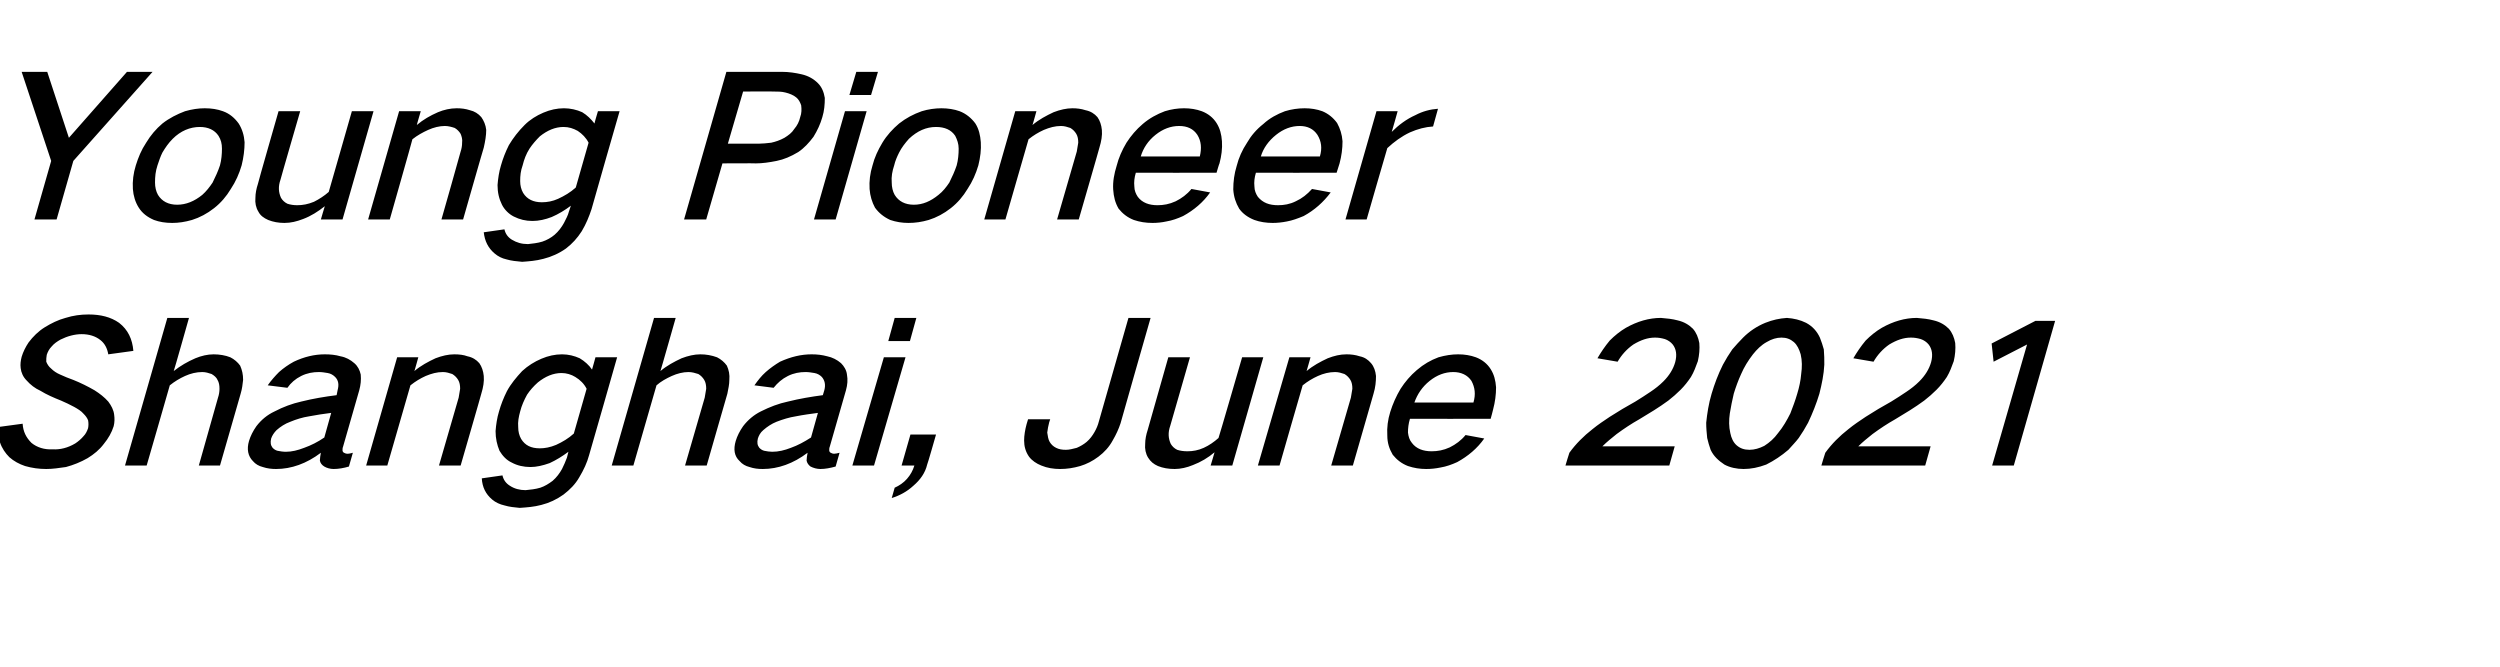
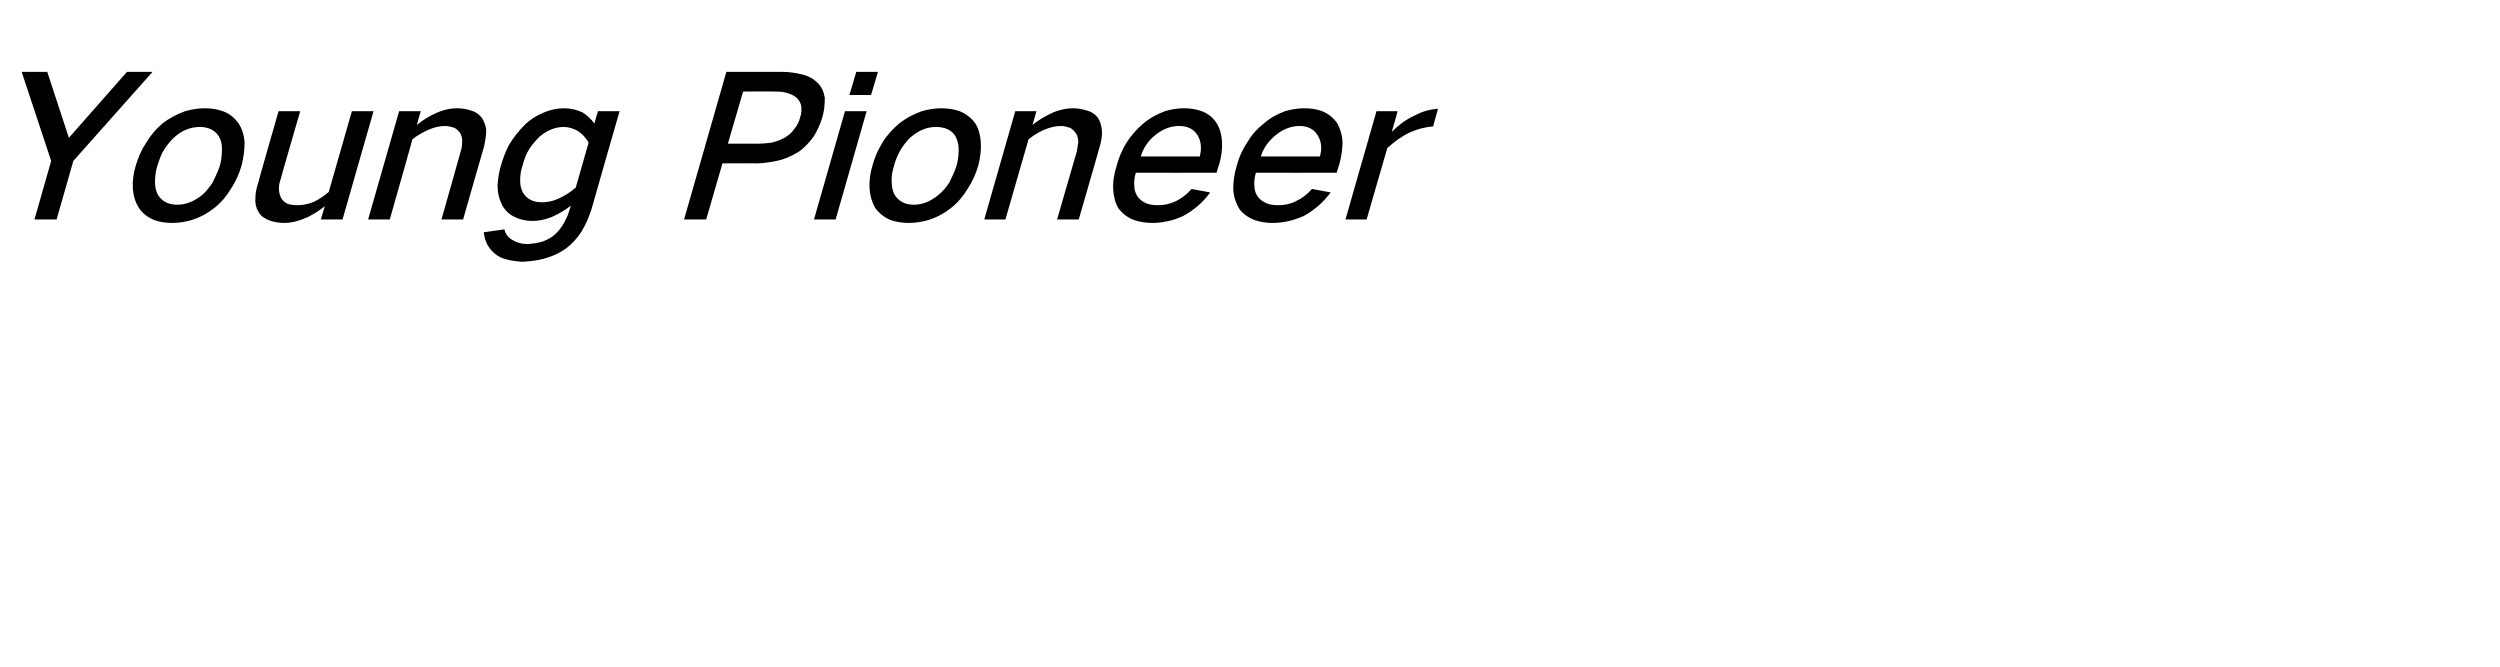
<svg xmlns="http://www.w3.org/2000/svg" version="1.1" width="508px" height="135.5px" viewBox="0 -9 508 135.5" style="top:-9px">
  <desc>Young Pioneer Shanghai, June 2021</desc>
  <defs />
  <g id="Polygon36904">
-     <path d="M -0.6 77.8 C -0.5 78.9 -0.3 79.9 0 80.9 C 0.4 82.1 1.1 83.1 1.9 83.9 C 2.8 84.7 3.9 85.3 5.1 85.7 C 6.5 86.1 7.9 86.3 9.4 86.3 C 10.7 86.3 12 86.1 13.4 85.9 C 14.9 85.5 16.4 84.9 17.8 84.1 C 19.1 83.3 20.2 82.4 21.1 81.2 C 22 80.1 22.7 78.9 23.1 77.6 C 23.3 76.8 23.3 76 23.2 75.3 C 23.1 74.3 22.6 73.4 22 72.6 C 21.2 71.7 20.3 71 19.2 70.3 C 17.8 69.5 16.4 68.8 14.9 68.2 C 14 67.9 13.1 67.5 12.2 67.1 C 11.5 66.8 10.9 66.4 10.4 65.9 C 9.9 65.5 9.6 65 9.4 64.5 C 9.4 64 9.4 63.6 9.5 63.1 C 9.7 62.5 10 61.9 10.5 61.4 C 11 60.8 11.6 60.4 12.3 60 C 13.7 59.3 15.2 58.9 16.6 58.9 C 18.1 58.9 19.4 59.3 20.4 60.1 C 21.3 60.8 21.8 61.8 22 63 C 22 63 27.1 62.3 27.1 62.3 C 26.9 59.9 26 58 24.2 56.6 C 22.5 55.4 20.4 54.9 18 54.9 C 16.4 54.9 14.9 55.1 13.3 55.6 C 11.8 56 10.4 56.7 9.1 57.5 C 7.8 58.3 6.7 59.4 5.8 60.6 C 5.2 61.5 4.7 62.5 4.4 63.5 C 4.2 64.3 4.1 65 4.2 65.8 C 4.3 66.7 4.7 67.6 5.4 68.3 C 6.2 69.2 7.1 69.9 8.2 70.4 C 9.5 71.2 10.9 71.8 12.4 72.4 C 13.3 72.8 14.2 73.2 15.1 73.7 C 15.8 74.1 16.5 74.5 17 75.1 C 17.4 75.5 17.7 75.9 17.9 76.4 C 18 76.9 18 77.5 17.9 78 C 17.7 78.6 17.4 79.2 17 79.6 C 16.5 80.2 15.9 80.7 15.3 81.1 C 13.8 82 12.2 82.4 10.7 82.3 C 9 82.4 7.5 81.9 6.4 81 C 5.3 79.9 4.7 78.7 4.6 77.1 C 4.6 77.1 -0.6 77.8 -0.6 77.8 Z M 34 55.6 L 25.4 85.6 L 29.8 85.6 C 29.8 85.6 34.53 69.28 34.5 69.3 C 35.5 68.5 36.5 67.9 37.6 67.4 C 38.7 66.9 39.9 66.6 41.1 66.6 C 41.8 66.6 42.4 66.8 43 67 C 43.5 67.3 44 67.7 44.2 68.2 C 44.5 68.7 44.6 69.3 44.6 70 C 44.6 70.6 44.5 71.2 44.3 71.8 C 44.32 71.8 40.4 85.6 40.4 85.6 L 44.7 85.6 C 44.7 85.6 48.92 70.96 48.9 71 C 49.2 70 49.3 69.1 49.4 68.2 C 49.4 67.1 49.2 66.2 48.8 65.3 C 48.3 64.6 47.6 64 46.8 63.6 C 45.8 63.2 44.6 63 43.4 63 C 42.2 63 40.9 63.3 39.7 63.8 C 38.1 64.5 36.7 65.3 35.3 66.4 C 35.34 66.44 38.4 55.6 38.4 55.6 L 34 55.6 Z M 52.1 77.6 C 51.4 78.6 50.9 79.6 50.6 80.6 C 50.1 82.3 50.4 83.7 51.4 84.7 C 51.9 85.3 52.6 85.7 53.4 85.9 C 54.3 86.2 55.2 86.3 56.1 86.3 C 59.2 86.3 62.3 85.2 65.2 83 C 65.1 83.6 65 84.1 65 84.6 C 65.1 85.1 65.4 85.5 65.9 85.8 C 66.4 86.1 67.1 86.3 67.8 86.3 C 68.8 86.3 69.9 86.1 70.9 85.8 C 70.9 85.8 71.7 83 71.7 83 C 71.3 83.1 71 83.2 70.6 83.2 C 70.3 83.2 70.1 83.1 69.9 83 C 69.7 82.9 69.6 82.7 69.6 82.5 C 69.6 82.3 69.6 82 69.7 81.8 C 69.7 81.8 73 70.3 73 70.3 C 73.3 69.2 73.4 68.2 73.3 67.1 C 73.1 66.2 72.7 65.4 72 64.8 C 71.2 64.1 70.3 63.6 69.2 63.4 C 68.2 63.1 67.1 63 66 63 C 63.9 63 61.8 63.5 59.7 64.5 C 58.6 65.1 57.6 65.8 56.7 66.6 C 55.9 67.4 55.1 68.3 54.4 69.3 C 54.4 69.3 58.4 69.8 58.4 69.8 C 59.1 68.8 60 68 61.2 67.4 C 62.4 66.8 63.6 66.6 64.8 66.6 C 65.4 66.6 66 66.7 66.6 66.8 C 67.2 66.9 67.7 67.2 68.1 67.6 C 68.8 68.3 68.9 69.2 68.6 70.3 C 68.6 70.3 68.4 71.3 68.4 71.3 C 66 71.6 63.6 72 61.2 72.6 C 59.4 73 57.5 73.7 55.8 74.6 C 54.3 75.3 53.1 76.3 52.1 77.6 C 52.1 77.6 52.1 77.6 52.1 77.6 Z M 55.4 82 C 55 81.5 54.9 80.9 55.1 80.1 C 55.3 79.5 55.7 78.9 56.2 78.4 C 57 77.7 57.9 77.1 59 76.7 C 60.2 76.2 61.5 75.8 62.8 75.6 C 64.3 75.3 65.8 75.1 67.3 74.9 C 67.3 74.9 65.9 79.9 65.9 79.9 C 64.6 80.8 63.2 81.5 61.8 82 C 60.5 82.5 59.3 82.8 58.1 82.8 C 57.5 82.8 56.9 82.7 56.4 82.6 C 56 82.5 55.7 82.3 55.4 82 C 55.4 82 55.4 82 55.4 82 Z M 80.7 63.6 L 74.4 85.6 L 78.7 85.6 C 78.7 85.6 83.41 69.28 83.4 69.3 C 84.4 68.5 85.4 67.9 86.5 67.4 C 87.7 66.9 88.8 66.6 90 66.6 C 90.7 66.6 91.3 66.8 91.9 67 C 92.4 67.3 92.8 67.7 93.1 68.2 C 93.4 68.7 93.5 69.3 93.5 70 C 93.4 70.6 93.3 71.2 93.2 71.8 C 93.2 71.8 89.2 85.6 89.2 85.6 L 93.6 85.6 C 93.6 85.6 97.84 70.96 97.8 71 C 98.2 69.7 98.4 68.5 98.3 67.4 C 98.2 66.4 97.9 65.5 97.4 64.8 C 96.8 64.1 96 63.6 95 63.4 C 94.2 63.1 93.3 63 92.3 63 C 91.1 63 89.8 63.3 88.5 63.8 C 87 64.5 85.5 65.3 84.2 66.4 C 84.22 66.44 85 63.6 85 63.6 L 80.7 63.6 Z M 103 70.5 C 102.3 71.9 101.8 73.2 101.4 74.6 C 101 75.9 100.8 77.3 100.7 78.6 C 100.7 80.1 101 81.4 101.5 82.6 C 102.1 83.6 102.9 84.5 104 85 C 105.1 85.6 106.4 85.9 107.8 85.9 C 109 85.9 110.3 85.6 111.7 85.1 C 113 84.5 114.3 83.7 115.5 82.8 C 115.5 82.8 115.2 84 115.2 84 C 114.9 84.8 114.6 85.5 114.2 86.3 C 113.7 87.2 113.1 88 112.3 88.7 C 111.5 89.3 110.7 89.8 109.8 90.1 C 108.8 90.4 107.8 90.5 106.8 90.6 C 105.6 90.6 104.5 90.3 103.6 89.7 C 102.8 89.2 102.3 88.5 102.1 87.6 C 102.1 87.6 97.9 88.2 97.9 88.2 C 98 90 98.7 91.4 100 92.5 C 100.7 93.1 101.6 93.5 102.5 93.7 C 103.5 94 104.5 94.1 105.6 94.2 C 107.1 94.1 108.5 94 110 93.6 C 111.6 93.2 113.1 92.5 114.5 91.5 C 115.8 90.5 116.9 89.4 117.7 88 C 118.6 86.5 119.3 85 119.7 83.5 C 119.73 83.48 125.4 63.6 125.4 63.6 L 121 63.6 C 121 63.6 120.31 66.12 120.3 66.1 C 119.7 65.2 118.8 64.4 117.8 63.8 C 116.7 63.3 115.5 63 114.2 63 C 112.8 63 111.4 63.3 110 63.9 C 108.6 64.5 107.3 65.3 106.1 66.4 C 104.9 67.7 103.8 69 103 70.5 C 103 70.5 103 70.5 103 70.5 Z M 113 81.4 C 111.8 81.9 110.7 82.1 109.7 82.1 C 107.9 82.1 106.7 81.5 105.9 80.2 C 105.5 79.5 105.3 78.7 105.3 77.8 C 105.2 76.7 105.4 75.7 105.7 74.6 C 106 73.4 106.5 72.3 107.1 71.2 C 107.7 70.3 108.4 69.5 109.3 68.7 C 110.8 67.5 112.4 66.8 114.1 66.8 C 115.1 66.8 116.1 67.1 116.9 67.6 C 117.9 68.2 118.7 69 119.2 70 C 119.2 70 116.6 79.1 116.6 79.1 C 115.5 80.1 114.3 80.8 113 81.4 C 113 81.4 113 81.4 113 81.4 Z M 132.9 55.6 L 124.3 85.6 L 128.7 85.6 C 128.7 85.6 133.4 69.28 133.4 69.3 C 134.3 68.5 135.4 67.9 136.5 67.4 C 137.6 66.9 138.8 66.6 139.9 66.6 C 140.6 66.6 141.3 66.8 141.9 67 C 142.4 67.3 142.8 67.7 143.1 68.2 C 143.4 68.7 143.5 69.3 143.5 70 C 143.4 70.6 143.3 71.2 143.2 71.8 C 143.2 71.8 139.2 85.6 139.2 85.6 L 143.6 85.6 C 143.6 85.6 147.8 70.96 147.8 71 C 148 70 148.2 69.1 148.2 68.2 C 148.3 67.1 148.1 66.2 147.7 65.3 C 147.2 64.6 146.5 64 145.7 63.6 C 144.6 63.2 143.5 63 142.3 63 C 141.1 63 139.8 63.3 138.5 63.8 C 137 64.5 135.5 65.3 134.2 66.4 C 134.22 66.44 137.3 55.6 137.3 55.6 L 132.9 55.6 Z M 151 77.6 C 150.3 78.6 149.8 79.6 149.5 80.6 C 149 82.3 149.2 83.7 150.3 84.7 C 150.8 85.3 151.5 85.7 152.3 85.9 C 153.2 86.2 154 86.3 155 86.3 C 158.1 86.3 161.2 85.2 164.1 83 C 164 83.6 163.9 84.1 163.9 84.6 C 164 85.1 164.3 85.5 164.7 85.8 C 165.3 86.1 166 86.3 166.7 86.3 C 167.7 86.3 168.7 86.1 169.8 85.8 C 169.8 85.8 170.6 83 170.6 83 C 170.2 83.1 169.8 83.2 169.5 83.2 C 169.2 83.2 169 83.1 168.8 83 C 168.6 82.9 168.5 82.7 168.5 82.5 C 168.5 82.3 168.5 82 168.6 81.8 C 168.6 81.8 171.9 70.3 171.9 70.3 C 172.2 69.2 172.3 68.2 172.1 67.1 C 172 66.2 171.5 65.4 170.9 64.8 C 170.1 64.1 169.1 63.6 168.1 63.4 C 167 63.1 166 63 164.9 63 C 162.8 63 160.7 63.5 158.5 64.5 C 157.5 65.1 156.5 65.8 155.6 66.6 C 154.7 67.4 154 68.3 153.3 69.3 C 153.3 69.3 157.2 69.8 157.2 69.8 C 158 68.8 158.9 68 160.1 67.4 C 161.3 66.8 162.5 66.6 163.7 66.6 C 164.3 66.6 164.9 66.7 165.5 66.8 C 166.1 66.9 166.6 67.2 167 67.6 C 167.6 68.3 167.8 69.2 167.5 70.3 C 167.5 70.3 167.2 71.3 167.2 71.3 C 164.9 71.6 162.5 72 160.1 72.6 C 158.2 73 156.4 73.7 154.6 74.6 C 153.2 75.3 152 76.3 151 77.6 C 151 77.6 151 77.6 151 77.6 Z M 154.3 82 C 153.9 81.5 153.8 80.9 154 80.1 C 154.2 79.5 154.5 78.9 155.1 78.4 C 155.9 77.7 156.8 77.1 157.8 76.7 C 159.1 76.2 160.4 75.8 161.7 75.6 C 163.2 75.3 164.7 75.1 166.2 74.9 C 166.2 74.9 164.8 79.9 164.8 79.9 C 163.4 80.8 162.1 81.5 160.7 82 C 159.4 82.5 158.2 82.8 156.9 82.8 C 156.4 82.8 155.8 82.7 155.3 82.6 C 154.9 82.5 154.6 82.3 154.3 82 C 154.3 82 154.3 82 154.3 82 Z M 179.6 63.6 L 173.2 85.6 L 177.6 85.6 L 184 63.6 L 179.6 63.6 Z M 181.8 55.6 L 180.5 60.3 L 184.9 60.3 L 186.2 55.6 L 181.8 55.6 Z M 184.3 88.3 C 183.6 89.1 182.7 89.7 181.8 90.1 C 181.8 90.1 181.2 92.2 181.2 92.2 C 182.8 91.7 184.3 90.9 185.6 89.7 C 187 88.5 188 87.1 188.4 85.4 C 188.45 85.44 190.2 79.3 190.2 79.3 L 185 79.3 L 183.2 85.6 C 183.2 85.6 185.84 85.6 185.8 85.6 C 185.5 86.6 185 87.5 184.3 88.3 C 184.3 88.3 184.3 88.3 184.3 88.3 Z M 208.9 76.2 C 208.9 76.2 208.61 77.2 208.6 77.2 C 208.3 78.3 208.1 79.5 208.1 80.5 C 208.1 81.7 208.4 82.8 209.1 83.8 C 209.7 84.6 210.6 85.2 211.6 85.6 C 212.8 86.1 214.1 86.3 215.4 86.3 C 216.8 86.3 218.1 86.1 219.5 85.7 C 220.8 85.3 222 84.7 223.2 83.8 C 224.4 82.9 225.4 81.8 226.1 80.5 C 226.8 79.3 227.3 78.2 227.7 77 C 227.68 76.96 233.8 55.6 233.8 55.6 L 229.3 55.6 C 229.3 55.6 223.29 76.64 223.3 76.6 C 223.1 77.4 222.8 78.1 222.4 78.8 C 222 79.5 221.5 80.2 220.8 80.8 C 220.2 81.3 219.5 81.7 218.8 82 C 218 82.2 217.3 82.4 216.6 82.4 C 215.8 82.4 215.2 82.3 214.6 82 C 214 81.7 213.6 81.3 213.3 80.8 C 213 80.3 212.9 79.6 212.8 78.9 C 212.9 78.2 213 77.5 213.2 76.8 C 213.19 76.84 213.4 76.2 213.4 76.2 L 208.9 76.2 Z M 237.4 63.6 C 237.4 63.6 233.2 78.36 233.2 78.4 C 232.9 79.3 232.7 80.3 232.7 81.2 C 232.6 82.2 232.8 83.2 233.3 84 C 233.8 84.8 234.4 85.3 235.3 85.7 C 236.3 86.1 237.4 86.3 238.7 86.3 C 239.9 86.3 241.2 86 242.4 85.5 C 244 84.9 245.5 84 246.8 82.9 C 246.82 82.88 246 85.6 246 85.6 L 250.4 85.6 L 256.7 63.6 L 252.4 63.6 C 252.4 63.6 247.64 80.04 247.6 80 C 246.7 80.8 245.7 81.5 244.6 82 C 243.5 82.5 242.4 82.7 241.3 82.7 C 240.5 82.7 239.8 82.6 239.2 82.4 C 238.6 82.1 238.2 81.7 237.9 81.2 C 237.4 80.1 237.3 78.9 237.8 77.5 C 237.8 77.52 241.8 63.6 241.8 63.6 L 237.4 63.6 Z M 262 63.6 L 255.6 85.6 L 260 85.6 C 260 85.6 264.68 69.28 264.7 69.3 C 265.7 68.5 266.7 67.9 267.8 67.4 C 268.9 66.9 270.1 66.6 271.3 66.6 C 272 66.6 272.6 66.8 273.2 67 C 273.7 67.3 274.1 67.7 274.4 68.2 C 274.7 68.7 274.8 69.3 274.8 70 C 274.7 70.6 274.6 71.2 274.5 71.8 C 274.48 71.8 270.5 85.6 270.5 85.6 L 274.9 85.6 C 274.9 85.6 279.12 70.96 279.1 71 C 279.5 69.7 279.6 68.5 279.6 67.4 C 279.5 66.4 279.2 65.5 278.6 64.8 C 278 64.1 277.3 63.6 276.3 63.4 C 275.4 63.1 274.5 63 273.6 63 C 272.3 63 271.1 63.3 269.8 63.8 C 268.3 64.5 266.8 65.3 265.5 66.4 C 265.5 66.44 266.3 63.6 266.3 63.6 L 262 63.6 Z M 284.6 70 C 283.7 71.5 283 73.1 282.5 74.7 C 282 76.3 281.8 77.9 281.9 79.5 C 281.9 81 282.3 82.2 283 83.4 C 283.8 84.4 284.8 85.2 286.1 85.7 C 287.3 86.1 288.5 86.3 289.8 86.3 C 290.8 86.3 291.7 86.2 292.7 86 C 293.9 85.8 295 85.4 296.1 84.9 C 298.3 83.7 300.2 82.1 301.6 80.1 C 301.6 80.1 297.8 79.4 297.8 79.4 C 296.9 80.5 295.8 81.3 294.6 81.9 C 293.3 82.5 292.1 82.7 290.9 82.7 C 289.2 82.7 287.8 82.2 286.9 81 C 286.4 80.4 286.2 79.7 286.1 78.9 C 286.1 78 286.2 77.1 286.5 76.1 C 286.48 76.12 302.9 76.1 302.9 76.1 C 302.9 76.1 303.43 74.2 303.4 74.2 C 303.8 72.7 304 71.2 304 69.7 C 303.9 68.3 303.6 67.1 302.9 66 C 302.2 64.9 301.2 64.1 299.9 63.6 C 298.8 63.2 297.6 63 296.3 63 C 295 63 293.7 63.2 292.3 63.6 C 290.7 64.2 289.3 65 287.9 66.2 C 286.6 67.3 285.5 68.6 284.6 70 C 284.6 70 284.6 70 284.6 70 Z M 287.4 72.8 C 288 71.1 289 69.6 290.5 68.4 C 292 67.2 293.6 66.6 295.3 66.6 C 296.9 66.6 298.2 67.2 299 68.4 C 299.7 69.7 299.9 71.1 299.4 72.8 C 299.4 72.8 287.4 72.8 287.4 72.8 Z M 323.6 78.2 C 321.8 79.6 320.2 81.2 318.9 83 C 318.87 83 318.1 85.6 318.1 85.6 L 339.2 85.6 L 340.3 81.7 C 340.3 81.7 325.61 81.68 325.6 81.7 C 326.5 80.8 327.5 80 328.5 79.2 C 330 78.1 331.5 77.1 333.1 76.2 C 335.1 75 337.1 73.8 339 72.4 C 339.9 71.7 340.7 71 341.5 70.2 C 342.3 69.4 343 68.5 343.6 67.6 C 344.2 66.6 344.6 65.5 345 64.4 C 345.3 63.1 345.4 61.9 345.3 60.7 C 345.1 59.6 344.7 58.6 344 57.8 C 343.2 57 342.2 56.4 340.9 56.1 C 339.8 55.8 338.7 55.7 337.5 55.6 C 335.1 55.6 332.7 56.3 330.4 57.6 C 329.2 58.3 328.1 59.2 327.1 60.2 C 326.1 61.4 325.3 62.6 324.6 63.8 C 324.6 63.8 328.7 64.5 328.7 64.5 C 329.5 63.1 330.6 61.9 331.9 61 C 333.4 60.1 334.8 59.6 336.3 59.6 C 337 59.6 337.6 59.7 338.3 59.9 C 338.9 60.1 339.5 60.5 339.9 61 C 340.6 61.9 340.8 63.1 340.4 64.6 C 340 66 339.2 67.3 338 68.5 C 337.2 69.3 336.3 70 335.4 70.6 C 334.4 71.3 333.4 71.9 332.3 72.6 C 330.5 73.6 328.8 74.6 327.1 75.7 C 325.9 76.5 324.7 77.3 323.6 78.2 C 323.6 78.2 323.6 78.2 323.6 78.2 Z M 350.1 65.1 C 349.1 67.1 348.4 69 347.8 71 C 347.2 73 346.9 75 346.7 76.9 C 346.7 78 346.8 79 346.9 80 C 347.1 80.8 347.3 81.6 347.6 82.4 C 348.2 83.7 349.2 84.6 350.4 85.4 C 351.5 86 352.9 86.3 354.3 86.3 C 355.8 86.3 357.3 86 358.9 85.4 C 360.5 84.6 362 83.6 363.4 82.4 C 364.1 81.6 364.9 80.8 365.5 80 C 366.2 79 366.8 78 367.4 76.9 C 368.3 75 369.1 73 369.7 71 C 370.2 69 370.6 67.1 370.7 65.1 C 370.7 64.1 370.7 63.1 370.6 62 C 370.4 61.2 370.1 60.4 369.8 59.6 C 369.2 58.3 368.3 57.3 367 56.6 C 365.8 56 364.5 55.7 363.1 55.6 C 361.6 55.7 360.2 56 358.7 56.6 C 357 57.3 355.5 58.3 354.2 59.6 C 353.4 60.4 352.7 61.2 352 62 C 351.3 63 350.7 64 350.1 65.1 C 350.1 65.1 350.1 65.1 350.1 65.1 Z M 351.5 75 C 351.7 73.7 352 72.3 352.3 71 C 352.7 69.7 353.2 68.3 353.8 67 C 354.4 65.6 355.2 64.3 356.2 63 C 357 62 357.9 61.1 359 60.5 C 360 59.9 361 59.6 362 59.6 C 363 59.6 363.8 59.9 364.5 60.5 C 365.2 61.1 365.6 62 365.9 63 C 366.2 64.3 366.2 65.6 366 67 C 365.9 68.3 365.6 69.7 365.2 71 C 364.8 72.4 364.3 73.7 363.8 75 C 363.1 76.4 362.3 77.8 361.3 79 C 360.5 80.1 359.6 80.9 358.5 81.6 C 357.5 82.1 356.5 82.4 355.5 82.4 C 354.4 82.4 353.6 82.1 352.9 81.5 C 352.2 80.9 351.8 80 351.6 79 C 351.3 77.7 351.3 76.4 351.5 75 C 351.5 75 351.5 75 351.5 75 Z M 375.6 78.2 C 373.8 79.6 372.2 81.2 370.9 83 C 370.87 83 370.1 85.6 370.1 85.6 L 391.2 85.6 L 392.3 81.7 C 392.3 81.7 377.61 81.68 377.6 81.7 C 378.5 80.8 379.5 80 380.5 79.2 C 382 78.1 383.5 77.1 385.1 76.2 C 387.1 75 389.1 73.8 391 72.4 C 391.9 71.7 392.7 71 393.5 70.2 C 394.3 69.4 395 68.5 395.6 67.6 C 396.2 66.6 396.6 65.5 397 64.4 C 397.3 63.1 397.4 61.9 397.3 60.7 C 397.1 59.6 396.7 58.6 396 57.8 C 395.2 57 394.2 56.4 392.9 56.1 C 391.8 55.8 390.7 55.7 389.5 55.6 C 387.1 55.6 384.7 56.3 382.4 57.6 C 381.2 58.3 380.1 59.2 379.1 60.2 C 378.1 61.4 377.3 62.6 376.6 63.8 C 376.6 63.8 380.7 64.5 380.7 64.5 C 381.5 63.1 382.6 61.9 383.9 61 C 385.4 60.1 386.8 59.6 388.3 59.6 C 389 59.6 389.6 59.7 390.3 59.9 C 390.9 60.1 391.5 60.5 391.9 61 C 392.6 61.9 392.8 63.1 392.4 64.6 C 392 66 391.2 67.3 390 68.5 C 389.2 69.3 388.3 70 387.4 70.6 C 386.4 71.3 385.4 71.9 384.3 72.6 C 382.5 73.6 380.8 74.6 379.1 75.7 C 377.9 76.5 376.7 77.3 375.6 78.2 C 375.6 78.2 375.6 78.2 375.6 78.2 Z M 404.7 60.8 L 405.1 64.5 L 411.9 61 L 404.8 85.6 L 409.2 85.6 L 417.6 56.2 L 413.6 56.2 L 404.7 60.8 Z " stroke="none" fill="#000" />
-   </g>
+     </g>
  <g id="Polygon36903">
    <path d="M 4.4 5.6 L 10.4 23.7 L 7 35.6 L 11.5 35.6 L 14.9 23.7 L 31 5.6 L 25.8 5.6 L 14 19 L 14 19 L 9.6 5.6 L 4.4 5.6 Z M 29.7 20 C 28.7 21.5 28.1 23 27.6 24.6 C 27.1 26.2 26.9 27.8 27 29.4 C 27.1 30.8 27.5 32.1 28.2 33.2 C 28.9 34.3 29.9 35.1 31.3 35.7 C 32.4 36.1 33.6 36.3 35 36.3 C 36.3 36.3 37.6 36.1 39 35.7 C 40.6 35.2 42.1 34.4 43.5 33.3 C 44.9 32.2 46 30.9 46.9 29.4 C 47.9 27.9 48.6 26.3 49.1 24.6 C 49.5 23 49.7 21.4 49.7 19.9 C 49.6 18.5 49.2 17.2 48.5 16.1 C 47.7 15 46.7 14.1 45.3 13.6 C 44.2 13.2 43 13 41.6 13 C 40.3 13 39 13.2 37.6 13.6 C 36 14.2 34.4 15 33 16.1 C 31.7 17.2 30.6 18.5 29.7 20 C 29.7 20 29.7 20 29.7 20 Z M 31.5 28.1 C 31.5 26.9 31.6 25.8 32 24.6 C 32.3 23.7 32.6 22.8 33 22 C 33.6 21 34.2 20.1 35.1 19.2 C 36.7 17.6 38.6 16.8 40.6 16.8 C 42.3 16.8 43.6 17.4 44.4 18.6 C 44.9 19.4 45.1 20.2 45.1 21.2 C 45.1 22.3 45 23.5 44.7 24.6 C 44.3 25.8 43.8 26.9 43.2 28.1 C 42.6 29 41.9 29.9 41.1 30.6 C 39.5 31.9 37.8 32.6 36 32.6 C 34.2 32.6 32.9 31.9 32.1 30.6 C 31.7 29.9 31.5 29 31.5 28.1 C 31.5 28.1 31.5 28.1 31.5 28.1 Z M 56.6 13.6 C 56.6 13.6 52.36 28.36 52.4 28.4 C 52.1 29.3 51.9 30.3 51.9 31.2 C 51.8 32.2 52 33.2 52.5 34 C 52.9 34.8 53.6 35.3 54.5 35.7 C 55.5 36.1 56.6 36.3 57.8 36.3 C 59.1 36.3 60.3 36 61.6 35.5 C 63.2 34.9 64.6 34 66 32.9 C 65.99 32.88 65.2 35.6 65.2 35.6 L 69.6 35.6 L 75.9 13.6 L 71.5 13.6 C 71.5 13.6 66.8 30.04 66.8 30 C 65.9 30.8 64.8 31.5 63.8 32 C 62.6 32.5 61.5 32.7 60.4 32.7 C 59.7 32.7 59 32.6 58.4 32.4 C 57.8 32.1 57.4 31.7 57.1 31.2 C 56.6 30.1 56.5 28.9 57 27.5 C 56.96 27.52 61 13.6 61 13.6 L 56.6 13.6 Z M 81.1 13.6 L 74.8 35.6 L 79.2 35.6 C 79.2 35.6 83.85 19.28 83.8 19.3 C 84.8 18.5 85.9 17.9 87 17.4 C 88.1 16.9 89.3 16.6 90.4 16.6 C 91.1 16.6 91.8 16.8 92.4 17 C 92.9 17.3 93.3 17.7 93.6 18.2 C 93.8 18.7 94 19.3 93.9 20 C 93.9 20.6 93.8 21.2 93.6 21.8 C 93.64 21.8 89.7 35.6 89.7 35.6 L 94.1 35.6 C 94.1 35.6 98.28 20.96 98.3 21 C 98.6 19.7 98.8 18.5 98.8 17.4 C 98.7 16.4 98.3 15.5 97.8 14.8 C 97.2 14.1 96.4 13.6 95.5 13.4 C 94.6 13.1 93.7 13 92.8 13 C 91.5 13 90.2 13.3 89 13.8 C 87.4 14.5 86 15.3 84.7 16.4 C 84.66 16.44 85.5 13.6 85.5 13.6 L 81.1 13.6 Z M 103.4 20.5 C 102.7 21.9 102.2 23.2 101.8 24.6 C 101.4 25.9 101.2 27.3 101.1 28.6 C 101.1 30.1 101.4 31.4 102 32.6 C 102.5 33.6 103.4 34.5 104.4 35 C 105.6 35.6 106.8 35.9 108.2 35.9 C 109.5 35.9 110.8 35.6 112.1 35.1 C 113.5 34.5 114.8 33.7 116 32.8 C 116 32.8 115.6 34 115.6 34 C 115.4 34.8 115 35.5 114.6 36.3 C 114.1 37.2 113.5 38 112.7 38.7 C 112 39.3 111.1 39.8 110.2 40.1 C 109.2 40.4 108.2 40.5 107.3 40.6 C 106 40.6 105 40.3 104 39.7 C 103.2 39.2 102.7 38.5 102.5 37.6 C 102.5 37.6 98.3 38.2 98.3 38.2 C 98.5 40 99.2 41.4 100.5 42.5 C 101.2 43.1 102 43.5 102.9 43.7 C 103.9 44 105 44.1 106.1 44.2 C 107.5 44.1 108.9 44 110.4 43.6 C 112 43.2 113.6 42.5 115 41.5 C 116.3 40.5 117.3 39.4 118.2 38 C 119.1 36.5 119.7 35 120.2 33.5 C 120.17 33.48 125.9 13.6 125.9 13.6 L 121.5 13.6 C 121.5 13.6 120.75 16.12 120.8 16.1 C 120.1 15.2 119.3 14.4 118.3 13.8 C 117.2 13.3 115.9 13 114.6 13 C 113.2 13 111.8 13.3 110.4 13.9 C 109 14.5 107.7 15.3 106.6 16.4 C 105.3 17.7 104.3 19 103.4 20.5 C 103.4 20.5 103.4 20.5 103.4 20.5 Z M 113.4 31.4 C 112.3 31.9 111.2 32.1 110.1 32.1 C 108.4 32.1 107.1 31.5 106.3 30.2 C 105.9 29.5 105.7 28.7 105.7 27.8 C 105.7 26.7 105.8 25.7 106.2 24.6 C 106.5 23.4 106.9 22.3 107.6 21.2 C 108.2 20.3 108.9 19.5 109.7 18.7 C 111.2 17.5 112.8 16.8 114.5 16.8 C 115.6 16.8 116.5 17.1 117.4 17.6 C 118.3 18.2 119.1 19 119.6 20 C 119.6 20 117 29.1 117 29.1 C 115.9 30.1 114.7 30.8 113.4 31.4 C 113.4 31.4 113.4 31.4 113.4 31.4 Z M 147.6 5.6 L 139 35.6 L 143.5 35.6 L 146.8 24.2 C 146.8 24.2 153.57 24.16 153.6 24.2 C 154.9 24.2 156.3 24 157.8 23.7 C 159.3 23.4 160.7 22.8 162.2 21.9 C 163.4 21.1 164.4 20 165.3 18.8 C 166.1 17.5 166.7 16.2 167.1 14.8 C 167.5 13.5 167.6 12.2 167.6 10.9 C 167.4 9.7 167 8.7 166.2 7.9 C 165.3 7 164.2 6.4 162.9 6.1 C 161.6 5.8 160.3 5.6 158.9 5.6 C 158.89 5.6 147.6 5.6 147.6 5.6 Z M 151 9.6 C 151 9.6 157.23 9.56 157.2 9.6 C 158.1 9.6 158.8 9.6 159.6 9.8 C 160.4 10 161.2 10.3 161.8 10.8 C 162.3 11.2 162.6 11.8 162.8 12.4 C 162.9 13.2 162.9 14 162.6 14.8 C 162.4 15.7 162 16.5 161.4 17.2 C 160.9 18 160.2 18.5 159.4 19 C 158.5 19.5 157.6 19.8 156.7 20 C 155.8 20.1 154.9 20.2 154.1 20.2 C 154.1 20.2 147.9 20.2 147.9 20.2 L 151 9.6 Z M 171.7 13.6 L 165.4 35.6 L 169.8 35.6 L 176.1 13.6 L 171.7 13.6 Z M 174 5.6 L 172.6 10.3 L 177 10.3 L 178.4 5.6 L 174 5.6 Z M 179.3 20 C 178.4 21.5 177.7 23 177.3 24.6 C 176.8 26.2 176.6 27.8 176.7 29.4 C 176.8 30.8 177.2 32.1 177.8 33.2 C 178.6 34.3 179.6 35.1 180.9 35.7 C 182.1 36.1 183.3 36.3 184.6 36.3 C 186 36.3 187.3 36.1 188.7 35.7 C 190.3 35.2 191.8 34.4 193.2 33.3 C 194.6 32.2 195.7 30.9 196.6 29.4 C 197.6 27.9 198.3 26.3 198.8 24.6 C 199.2 23 199.4 21.4 199.3 19.9 C 199.2 18.5 198.9 17.2 198.2 16.1 C 197.4 15 196.3 14.1 195 13.6 C 193.9 13.2 192.6 13 191.3 13 C 190 13 188.6 13.2 187.3 13.6 C 185.6 14.2 184.1 15 182.7 16.1 C 181.4 17.2 180.2 18.5 179.3 20 C 179.3 20 179.3 20 179.3 20 Z M 181.2 28.1 C 181.1 26.9 181.3 25.8 181.7 24.6 C 181.9 23.7 182.3 22.8 182.7 22 C 183.2 21 183.9 20.1 184.7 19.2 C 186.4 17.6 188.2 16.8 190.2 16.8 C 192 16.8 193.3 17.4 194.1 18.6 C 194.5 19.4 194.8 20.2 194.8 21.2 C 194.8 22.3 194.7 23.5 194.4 24.6 C 194 25.8 193.5 26.9 192.9 28.1 C 192.3 29 191.6 29.9 190.7 30.6 C 189.1 31.9 187.5 32.6 185.7 32.6 C 183.9 32.6 182.6 31.9 181.8 30.6 C 181.4 29.9 181.2 29 181.2 28.1 C 181.2 28.1 181.2 28.1 181.2 28.1 Z M 206.3 13.6 L 200 35.6 L 204.3 35.6 C 204.3 35.6 209 19.28 209 19.3 C 210 18.5 211 17.9 212.1 17.4 C 213.3 16.9 214.4 16.6 215.6 16.6 C 216.3 16.6 216.9 16.8 217.5 17 C 218 17.3 218.4 17.7 218.7 18.2 C 219 18.7 219.1 19.3 219.1 20 C 219 20.6 218.9 21.2 218.8 21.8 C 218.8 21.8 214.8 35.6 214.8 35.6 L 219.2 35.6 C 219.2 35.6 223.44 20.96 223.4 21 C 223.8 19.7 224 18.5 223.9 17.4 C 223.8 16.4 223.5 15.5 223 14.8 C 222.4 14.1 221.6 13.6 220.6 13.4 C 219.7 13.1 218.8 13 217.9 13 C 216.7 13 215.4 13.3 214.1 13.8 C 212.6 14.5 211.1 15.3 209.8 16.4 C 209.82 16.44 210.6 13.6 210.6 13.6 L 206.3 13.6 Z M 228.9 20 C 228 21.5 227.3 23.1 226.9 24.7 C 226.4 26.3 226.1 27.9 226.2 29.5 C 226.3 31 226.6 32.2 227.3 33.4 C 228.1 34.4 229.1 35.2 230.4 35.7 C 231.6 36.1 232.8 36.3 234.2 36.3 C 235.1 36.3 236.1 36.2 237 36 C 238.2 35.8 239.3 35.4 240.4 34.9 C 242.6 33.7 244.5 32.1 245.9 30.1 C 245.9 30.1 242.1 29.4 242.1 29.4 C 241.2 30.5 240.1 31.3 238.9 31.9 C 237.6 32.5 236.4 32.7 235.2 32.7 C 233.5 32.7 232.1 32.2 231.2 31 C 230.8 30.4 230.5 29.7 230.5 28.9 C 230.4 28 230.5 27.1 230.8 26.1 C 230.8 26.12 247.2 26.1 247.2 26.1 C 247.2 26.1 247.75 24.2 247.8 24.2 C 248.2 22.7 248.4 21.2 248.3 19.7 C 248.2 18.3 247.9 17.1 247.2 16 C 246.5 14.9 245.5 14.1 244.2 13.6 C 243.1 13.2 241.9 13 240.6 13 C 239.3 13 238 13.2 236.7 13.6 C 235.1 14.2 233.6 15 232.2 16.2 C 230.9 17.3 229.8 18.6 228.9 20 C 228.9 20 228.9 20 228.9 20 Z M 231.8 22.8 C 232.3 21.1 233.3 19.6 234.8 18.4 C 236.3 17.2 237.9 16.6 239.6 16.6 C 241.3 16.6 242.5 17.2 243.3 18.4 C 244.1 19.7 244.2 21.1 243.8 22.8 C 243.8 22.8 231.8 22.8 231.8 22.8 Z M 253.4 20 C 252.4 21.5 251.7 23.1 251.3 24.7 C 250.8 26.3 250.6 27.9 250.6 29.5 C 250.7 31 251.1 32.2 251.8 33.4 C 252.5 34.4 253.6 35.2 254.9 35.7 C 256 36.1 257.3 36.3 258.6 36.3 C 259.5 36.3 260.5 36.2 261.5 36 C 262.6 35.8 263.7 35.4 264.9 34.9 C 267.1 33.7 268.9 32.1 270.4 30.1 C 270.4 30.1 266.6 29.4 266.6 29.4 C 265.6 30.5 264.6 31.3 263.3 31.9 C 262.1 32.5 260.9 32.7 259.7 32.7 C 257.9 32.7 256.6 32.2 255.6 31 C 255.2 30.4 254.9 29.7 254.9 28.9 C 254.8 28 254.9 27.1 255.2 26.1 C 255.24 26.12 271.6 26.1 271.6 26.1 C 271.6 26.1 272.19 24.2 272.2 24.2 C 272.6 22.7 272.8 21.2 272.8 19.7 C 272.7 18.3 272.3 17.1 271.7 16 C 270.9 14.9 269.9 14.1 268.7 13.6 C 267.6 13.2 266.4 13 265.1 13 C 263.8 13 262.4 13.2 261.1 13.6 C 259.5 14.2 258 15 256.7 16.2 C 255.3 17.3 254.2 18.6 253.4 20 C 253.4 20 253.4 20 253.4 20 Z M 256.2 22.8 C 256.7 21.1 257.8 19.6 259.3 18.4 C 260.8 17.2 262.4 16.6 264.1 16.6 C 265.7 16.6 266.9 17.2 267.7 18.4 C 268.5 19.7 268.7 21.1 268.2 22.8 C 268.2 22.8 256.2 22.8 256.2 22.8 Z M 279.7 13.6 L 273.4 35.6 L 277.7 35.6 C 277.7 35.6 281.87 21.12 281.9 21.1 C 283.3 19.8 284.8 18.7 286.5 17.9 C 288.1 17.2 289.6 16.8 291.2 16.7 C 291.2 16.7 292.2 13.1 292.2 13.1 C 290.7 13.2 289.1 13.6 287.6 14.4 C 285.8 15.2 284.2 16.4 282.8 17.8 C 282.83 17.8 284 13.6 284 13.6 L 279.7 13.6 Z " stroke="none" fill="#000" />
  </g>
</svg>